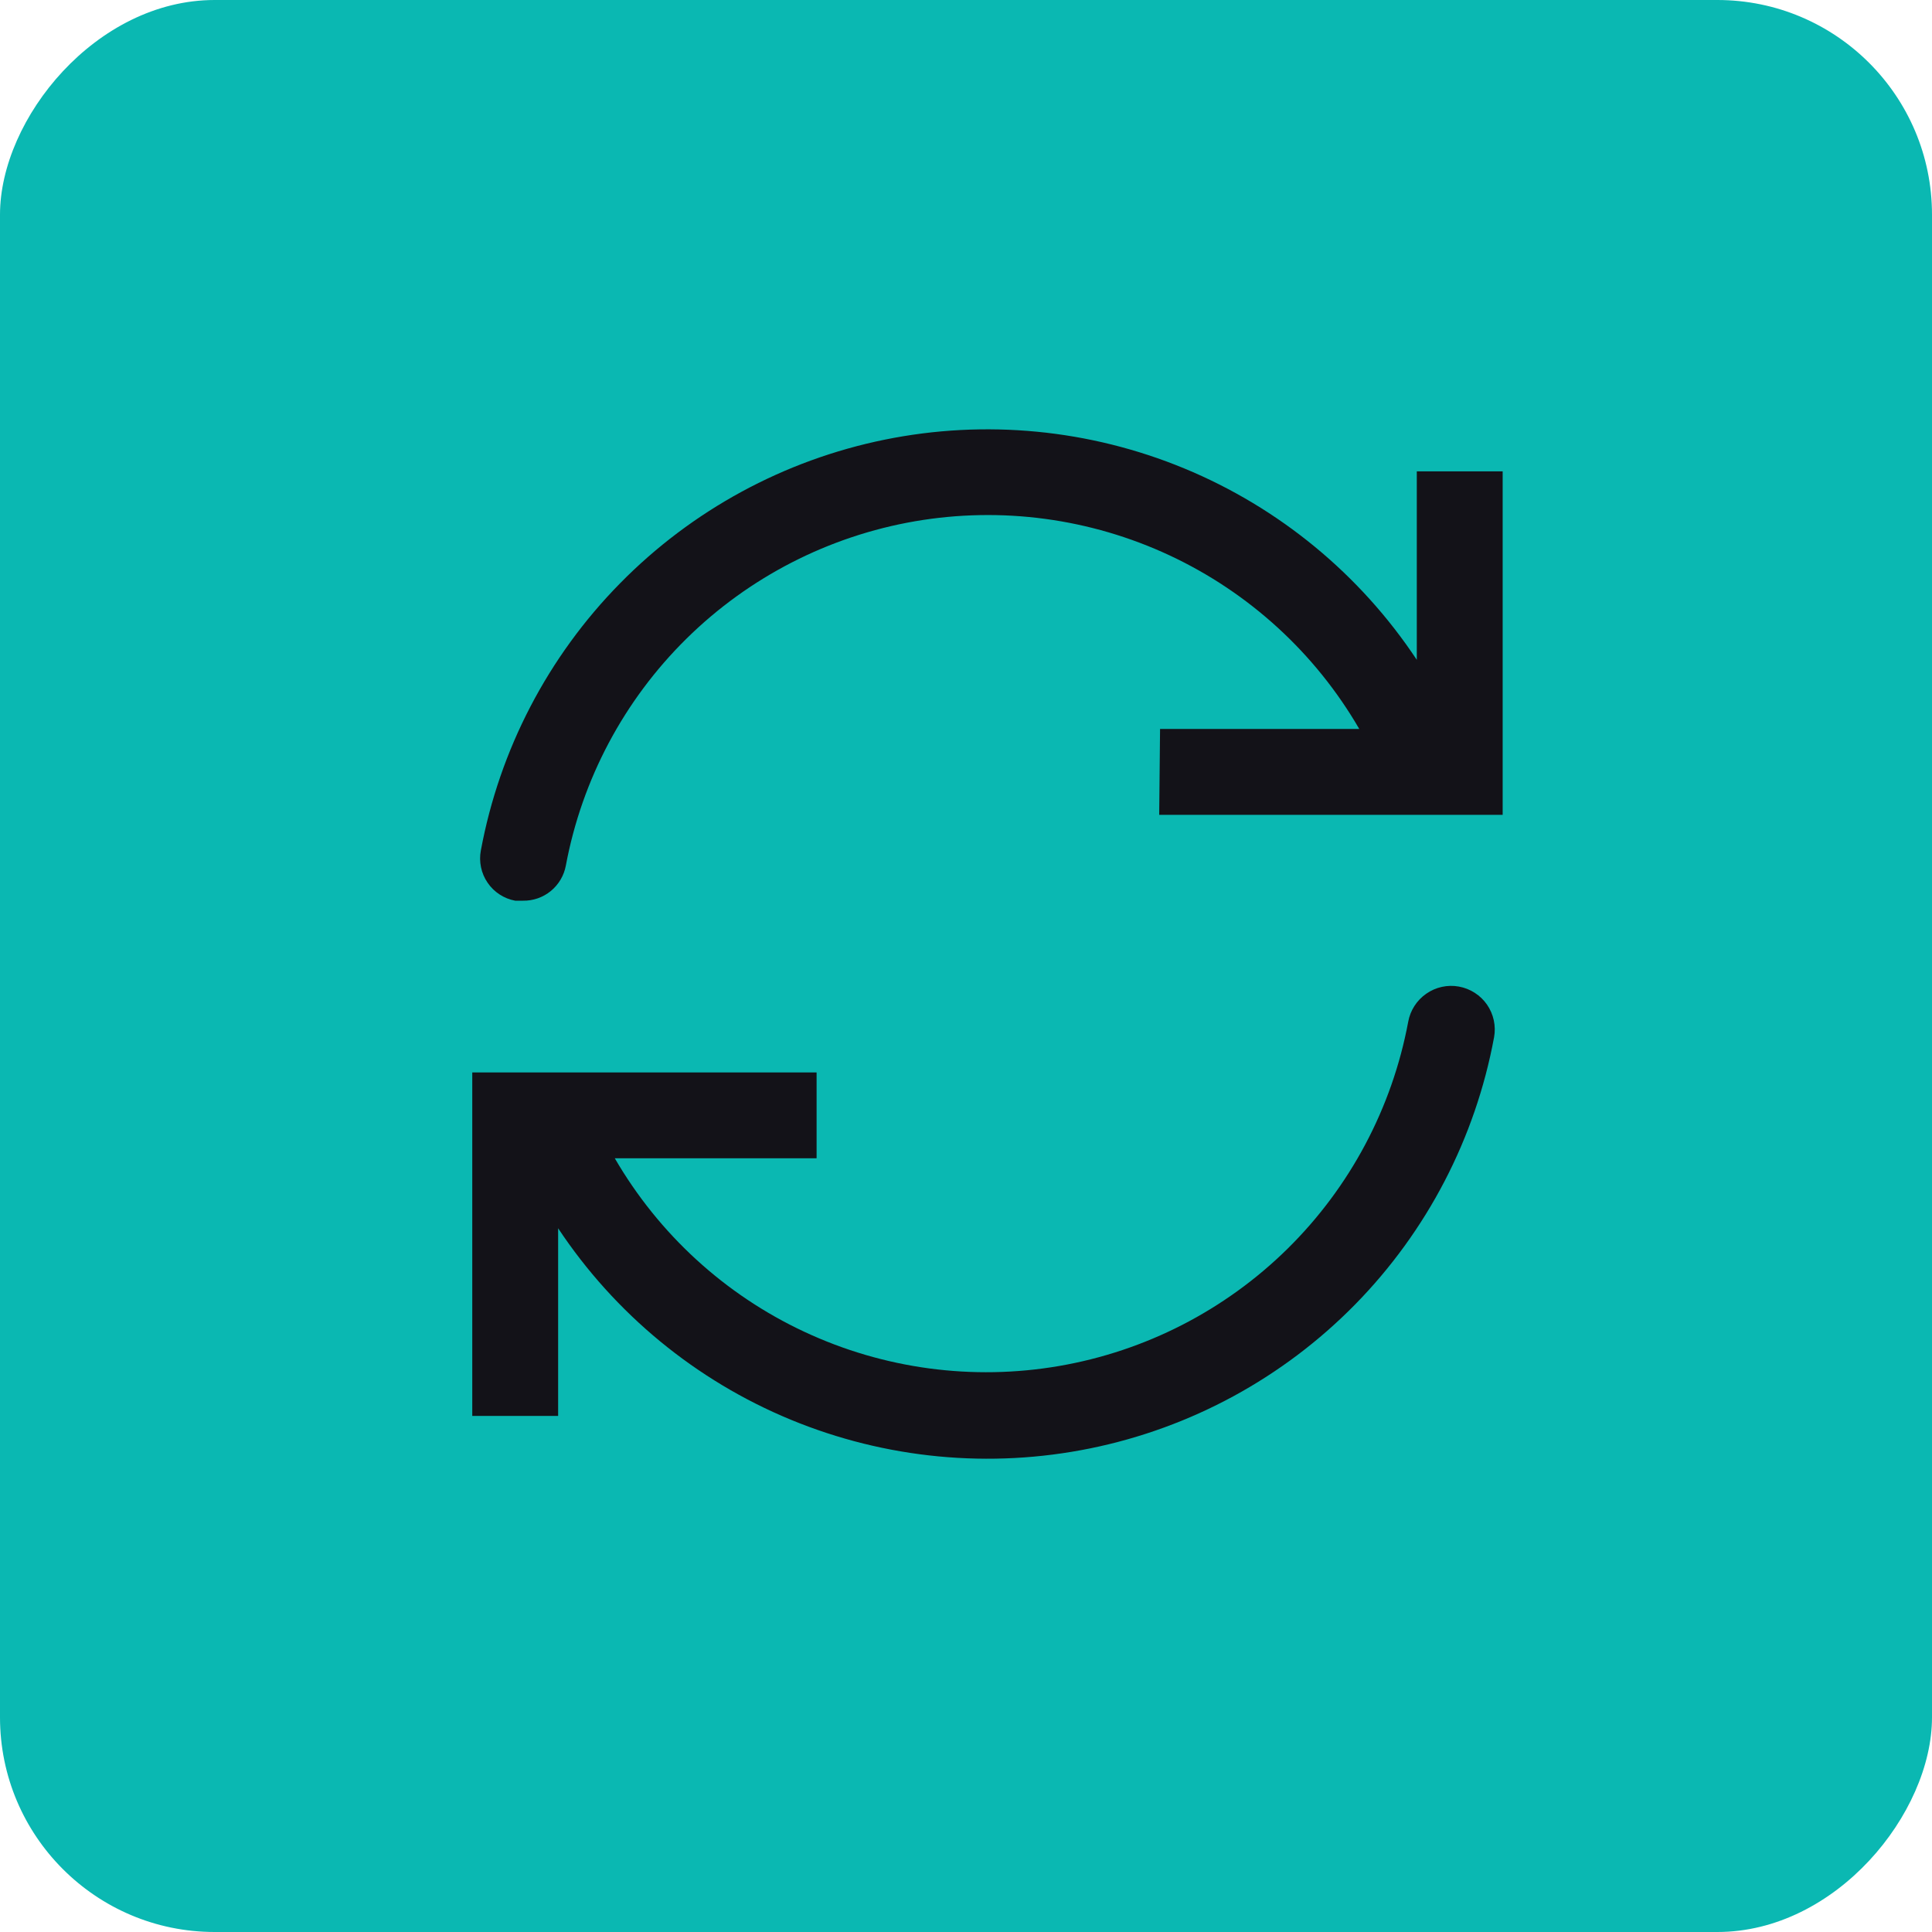
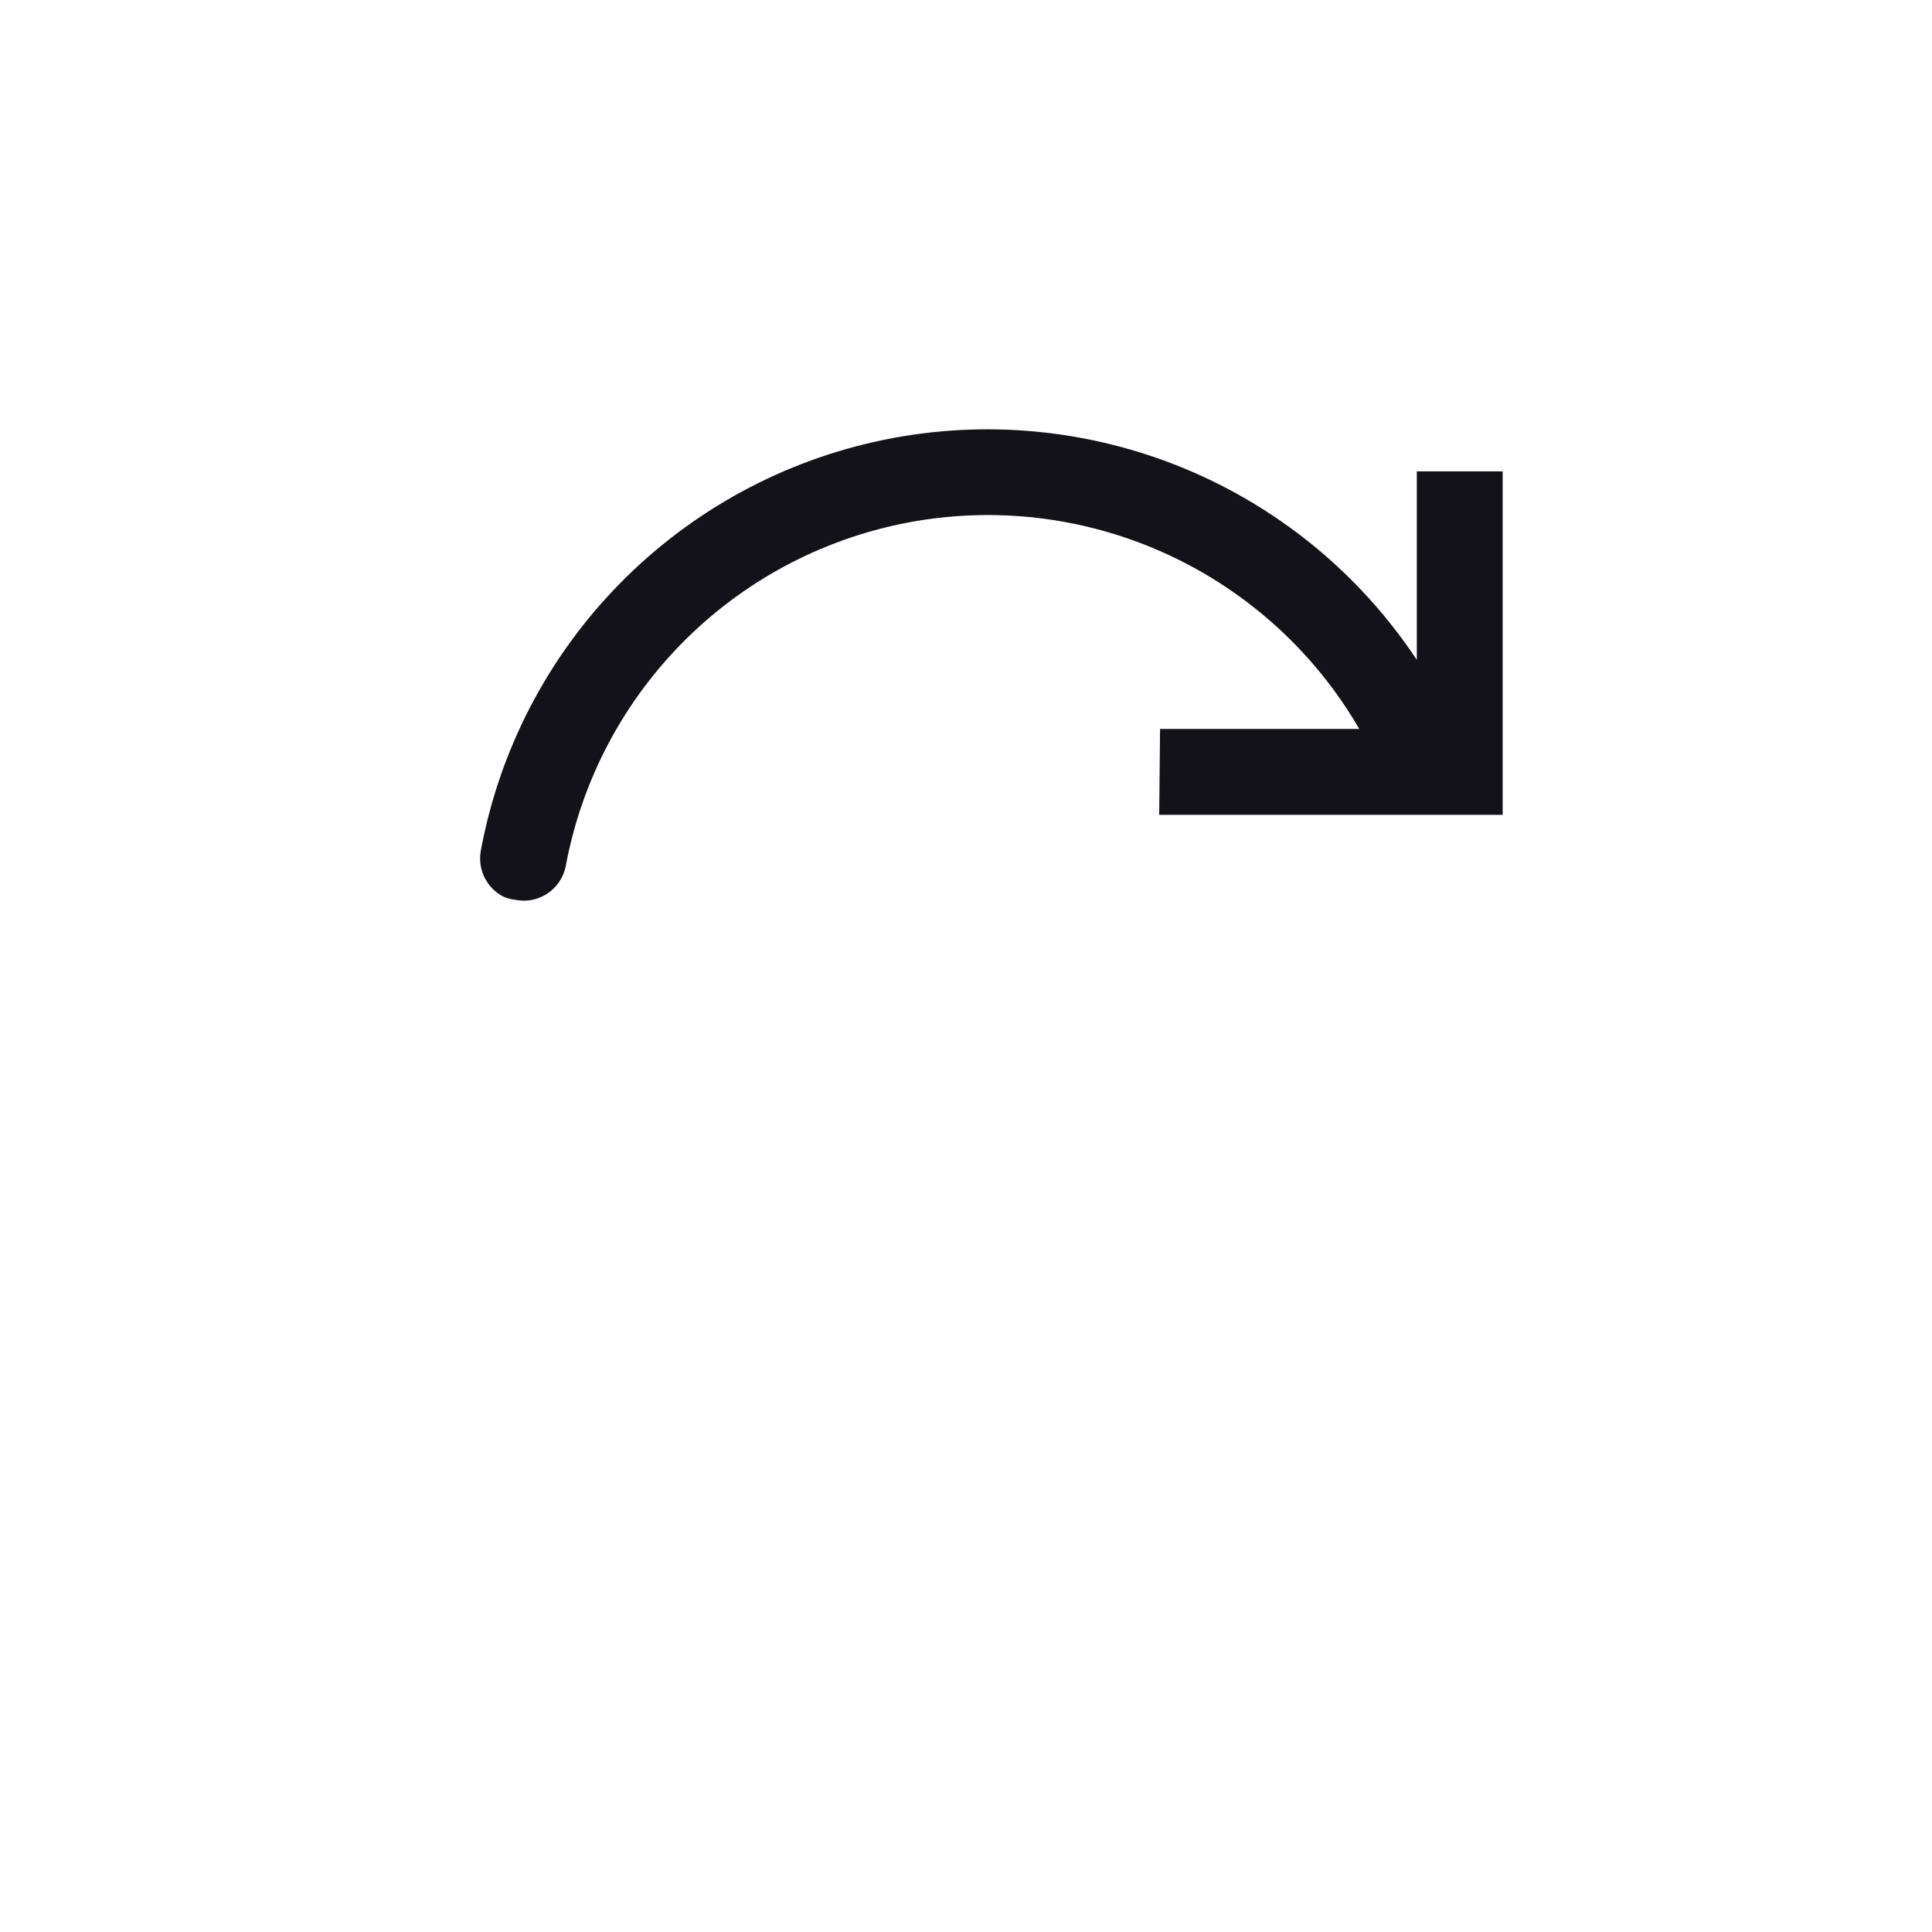
<svg xmlns="http://www.w3.org/2000/svg" width="45" height="45" viewBox="0 0 45 45" fill="none">
-   <rect width="45" height="45" rx="5" transform="matrix(-1 0 0 1 45 0)" fill="#0AB8B2" />
-   <path fill-rule="evenodd" clip-rule="evenodd" d="M27.02 16.979H31.66C30.636 15.213 29.095 13.803 27.246 12.938C25.396 12.073 23.326 11.795 21.314 12.141C19.302 12.488 17.444 13.442 15.99 14.875C14.536 16.308 13.555 18.152 13.18 20.159C13.137 20.392 13.014 20.602 12.83 20.753C12.647 20.903 12.417 20.983 12.18 20.979H12C11.87 20.955 11.747 20.906 11.637 20.834C11.526 20.762 11.431 20.669 11.357 20.56C11.283 20.452 11.23 20.329 11.204 20.201C11.177 20.072 11.175 19.939 11.2 19.809C11.636 17.459 12.764 15.293 14.44 13.589C16.115 11.884 18.262 10.718 20.604 10.241C22.945 9.764 25.377 9.998 27.585 10.911C29.794 11.825 31.679 13.377 33 15.369V10.979H35V18.979H27L27.02 16.979Z" fill="#131218" />
-   <path fill-rule="evenodd" clip-rule="evenodd" d="M19.02 24.979V26.979H14.32C15.345 28.745 16.885 30.156 18.735 31.02C20.584 31.885 22.654 32.163 24.666 31.817C26.679 31.471 28.537 30.517 29.991 29.084C31.445 27.65 32.425 25.806 32.8 23.799C32.848 23.534 32.999 23.299 33.221 23.145C33.442 22.991 33.715 22.931 33.98 22.979C34.245 23.027 34.481 23.178 34.635 23.399C34.788 23.621 34.848 23.894 34.8 24.159C34.365 26.51 33.238 28.677 31.564 30.383C29.889 32.089 27.743 33.256 25.401 33.734C23.058 34.212 20.627 33.98 18.417 33.067C16.208 32.154 14.322 30.601 13 28.609V32.979H11V24.979H19.02Z" fill="#131218" />
+   <path fill-rule="evenodd" clip-rule="evenodd" d="M27.02 16.979H31.66C30.636 15.213 29.095 13.803 27.246 12.938C25.396 12.073 23.326 11.795 21.314 12.141C19.302 12.488 17.444 13.442 15.99 14.875C14.536 16.308 13.555 18.152 13.18 20.159C13.137 20.392 13.014 20.602 12.83 20.753C12.647 20.903 12.417 20.983 12.18 20.979C11.87 20.955 11.747 20.906 11.637 20.834C11.526 20.762 11.431 20.669 11.357 20.56C11.283 20.452 11.23 20.329 11.204 20.201C11.177 20.072 11.175 19.939 11.2 19.809C11.636 17.459 12.764 15.293 14.44 13.589C16.115 11.884 18.262 10.718 20.604 10.241C22.945 9.764 25.377 9.998 27.585 10.911C29.794 11.825 31.679 13.377 33 15.369V10.979H35V18.979H27L27.02 16.979Z" fill="#131218" />
</svg>